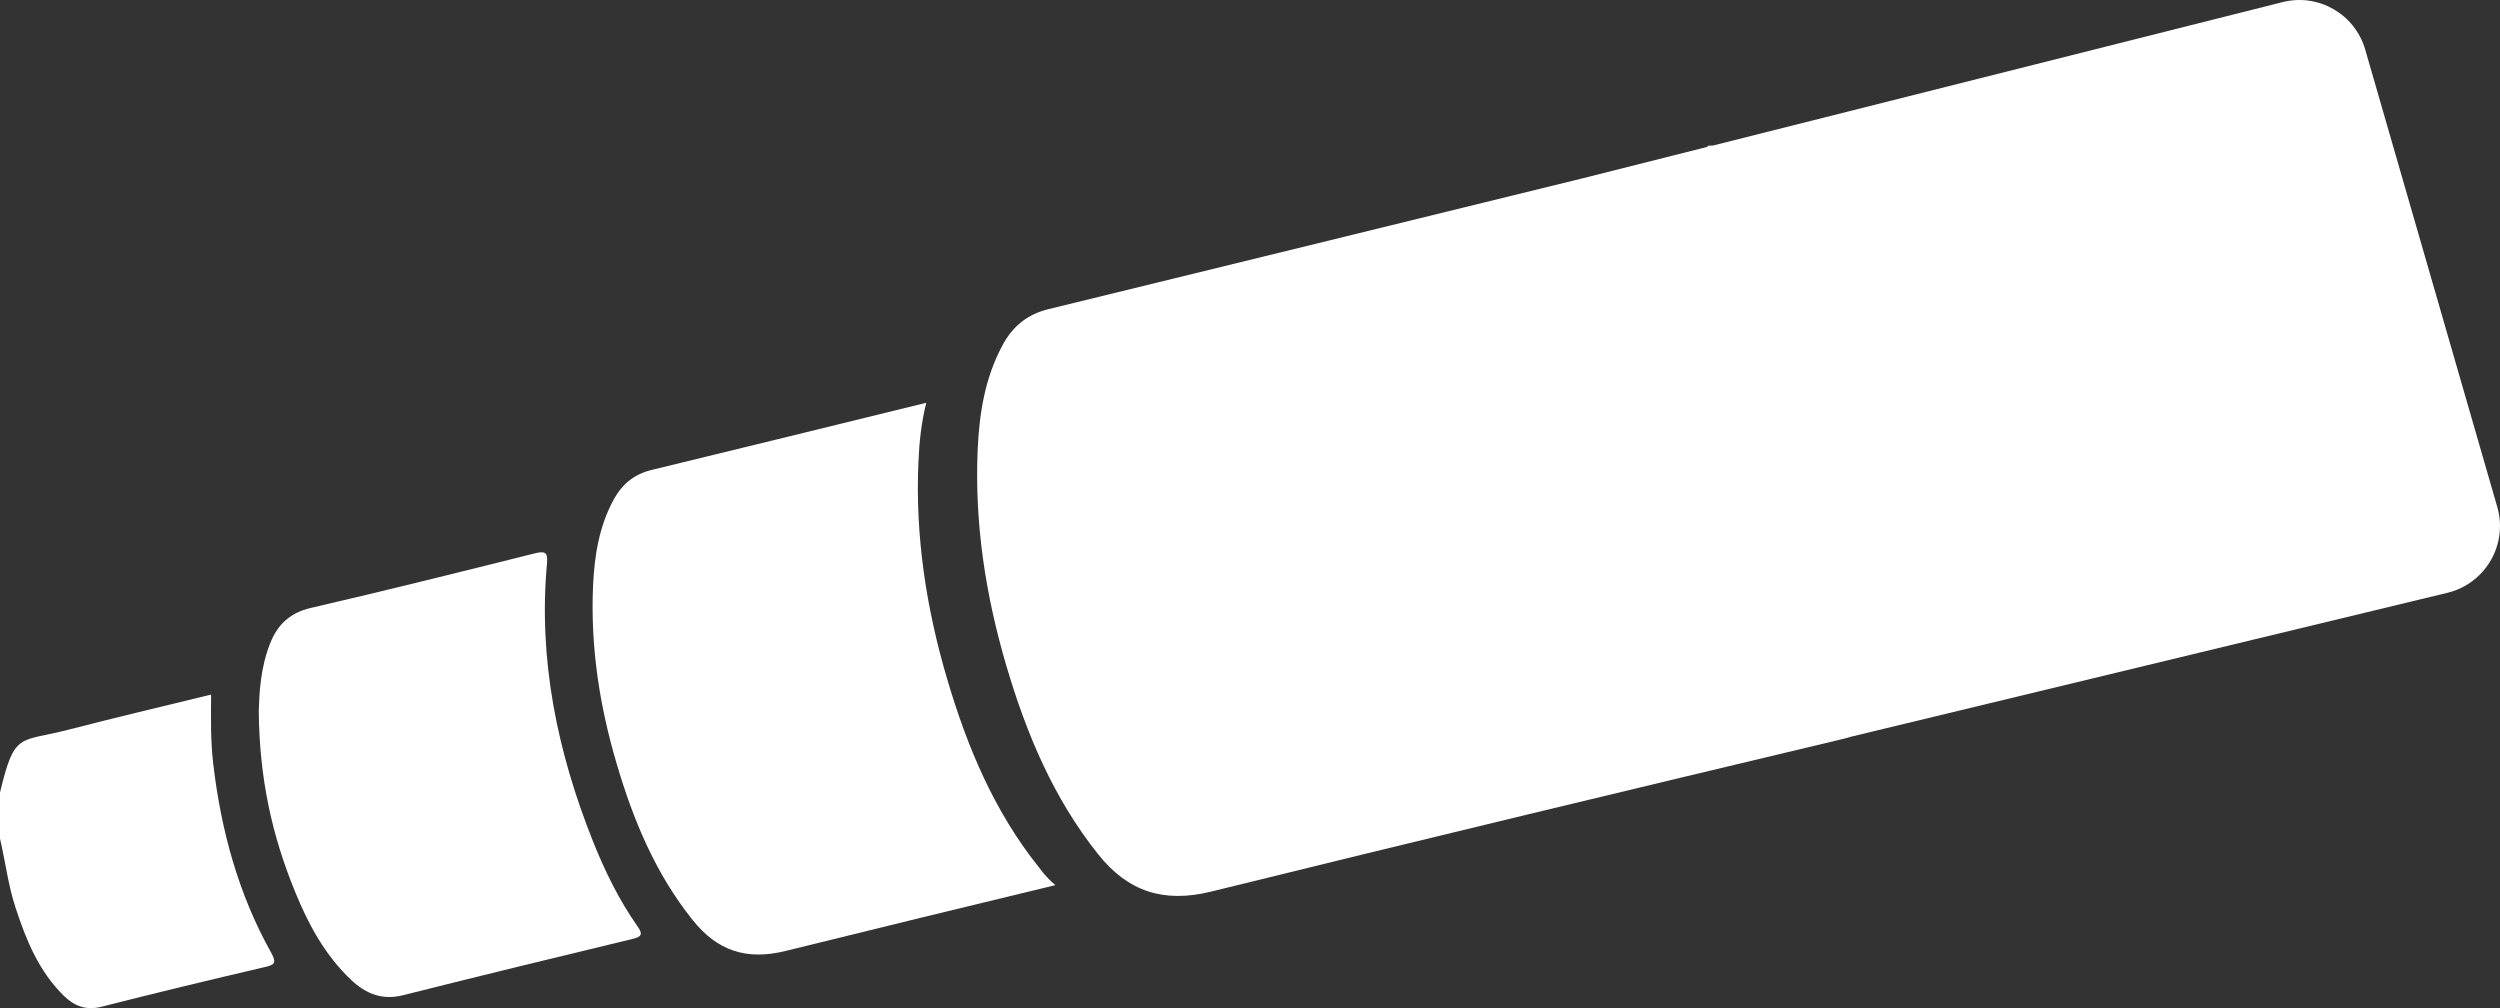
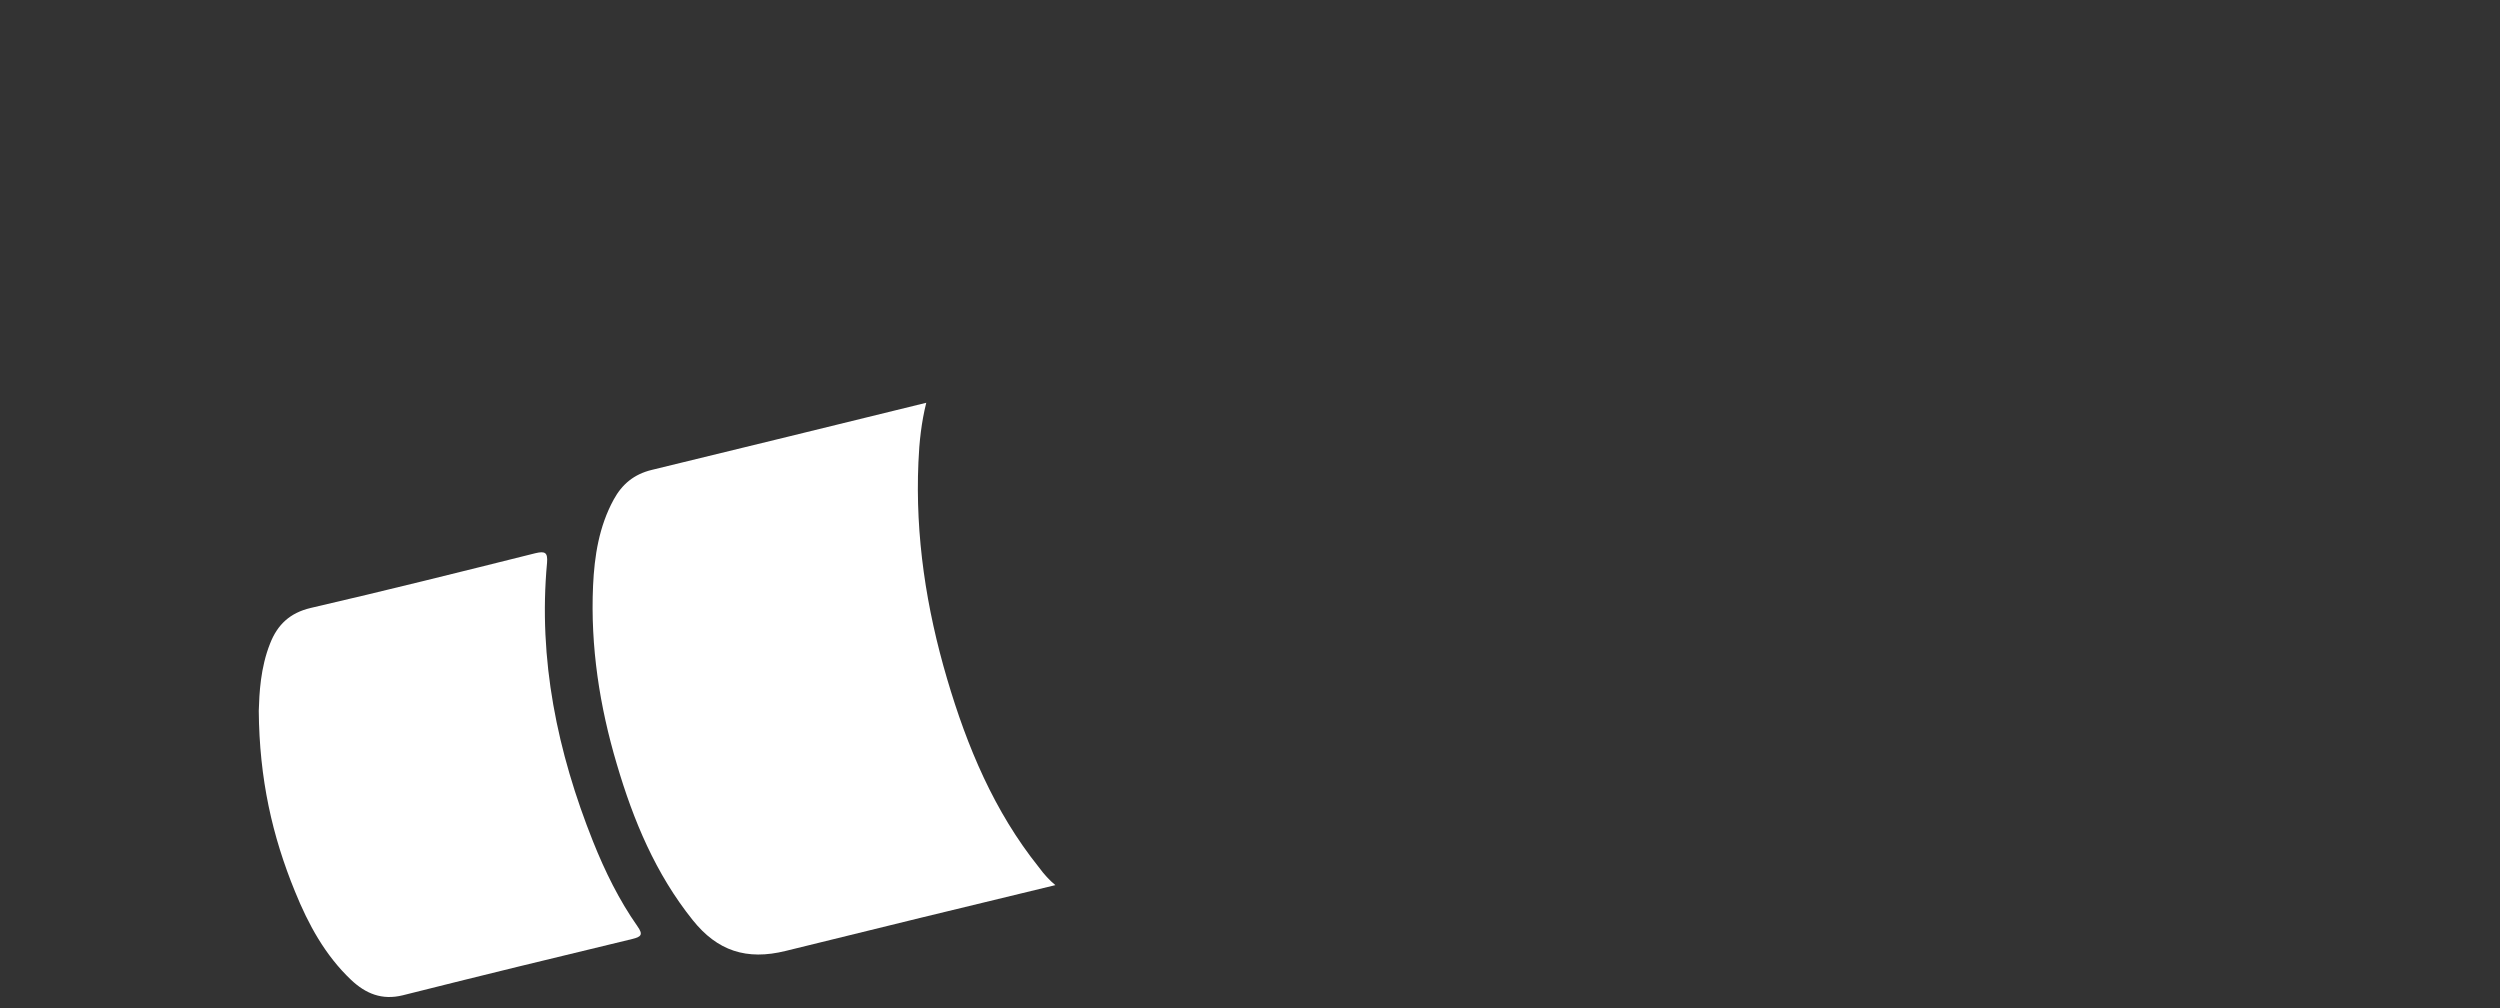
<svg xmlns="http://www.w3.org/2000/svg" version="1.1" x="0px" y="0px" viewBox="0 0 923.6 372.4" style="enable-background:new 0 0 923.6 372.4;" xml:space="preserve">
  <rect x="0" y="0" width="923.6" height="372.4" fill="#333333" stroke="none" />
  <style type="text/css">
	.st0{display:none;}
	.st1{fill:#FFFFFF;}
	.st2{stroke:#FFFFFF;stroke-miterlimit:10;}
	.st3{opacity:0.36;}
	.st4{fill:none;stroke:#000000;stroke-miterlimit:10;}
	.st5{fill:none;stroke:#000000;stroke-width:64;stroke-miterlimit:10;}
	.st6{fill:none;stroke:#000000;stroke-width:0.5;}
	.st7{opacity:0.2;}
	.st8{opacity:0.35;}
	.st9{fill:none;stroke:#FFFFFF;stroke-width:0.5;stroke-miterlimit:10;}
	.st10{fill:none;stroke:#FFFFFF;stroke-width:1.092;stroke-miterlimit:10;}
	.st11{opacity:0.15;}
	.st12{clip-path:url(#SVGID_00000137109216824311173950000007430442493315106216_);fill:#858384;}
	.st13{clip-path:url(#SVGID_00000137109216824311173950000007430442493315106216_);fill:#848283;}
	.st14{clip-path:url(#SVGID_00000137109216824311173950000007430442493315106216_);fill:#838182;}
	.st15{clip-path:url(#SVGID_00000137109216824311173950000007430442493315106216_);fill:#828081;}
	.st16{clip-path:url(#SVGID_00000137109216824311173950000007430442493315106216_);fill:#817F80;}
	.st17{clip-path:url(#SVGID_00000137109216824311173950000007430442493315106216_);fill:#807E7F;}
	.st18{clip-path:url(#SVGID_00000137109216824311173950000007430442493315106216_);fill:#7F7D7E;}
	.st19{clip-path:url(#SVGID_00000137109216824311173950000007430442493315106216_);fill:#7E7C7D;}
	.st20{clip-path:url(#SVGID_00000137109216824311173950000007430442493315106216_);fill:#7D7B7C;}
	.st21{clip-path:url(#SVGID_00000137109216824311173950000007430442493315106216_);fill:#7C7A7B;}
	.st22{clip-path:url(#SVGID_00000137109216824311173950000007430442493315106216_);fill:#7B797A;}
	.st23{clip-path:url(#SVGID_00000137109216824311173950000007430442493315106216_);fill:#7A7879;}
	.st24{clip-path:url(#SVGID_00000137109216824311173950000007430442493315106216_);fill:#797778;}
	.st25{clip-path:url(#SVGID_00000137109216824311173950000007430442493315106216_);fill:#787677;}
	.st26{clip-path:url(#SVGID_00000137109216824311173950000007430442493315106216_);fill:#777576;}
	.st27{clip-path:url(#SVGID_00000137109216824311173950000007430442493315106216_);fill:#767475;}
	.st28{clip-path:url(#SVGID_00000137109216824311173950000007430442493315106216_);fill:#757374;}
	.st29{clip-path:url(#SVGID_00000137109216824311173950000007430442493315106216_);fill:#747273;}
	.st30{clip-path:url(#SVGID_00000137109216824311173950000007430442493315106216_);fill:#737172;}
	.st31{clip-path:url(#SVGID_00000137109216824311173950000007430442493315106216_);fill:#727071;}
	.st32{clip-path:url(#SVGID_00000137109216824311173950000007430442493315106216_);fill:#716F70;}
	.st33{clip-path:url(#SVGID_00000137109216824311173950000007430442493315106216_);fill:#706E6F;}
	.st34{clip-path:url(#SVGID_00000137109216824311173950000007430442493315106216_);fill:#6F6D6E;}
	.st35{clip-path:url(#SVGID_00000137109216824311173950000007430442493315106216_);fill:#6E6C6D;}
	.st36{clip-path:url(#SVGID_00000137109216824311173950000007430442493315106216_);fill:#6D6B6C;}
	.st37{clip-path:url(#SVGID_00000137109216824311173950000007430442493315106216_);fill:#6C6A6B;}
	.st38{clip-path:url(#SVGID_00000137109216824311173950000007430442493315106216_);fill:#6B696A;}
	.st39{clip-path:url(#SVGID_00000137109216824311173950000007430442493315106216_);fill:#6A6869;}
	.st40{clip-path:url(#SVGID_00000137109216824311173950000007430442493315106216_);fill:#696768;}
	.st41{clip-path:url(#SVGID_00000137109216824311173950000007430442493315106216_);fill:#686667;}
	.st42{clip-path:url(#SVGID_00000137130122894064310750000008787310223532701584_);fill:#AAA9A9;}
	.st43{clip-path:url(#SVGID_00000137130122894064310750000008787310223532701584_);fill:#A9A8A8;}
	.st44{clip-path:url(#SVGID_00000137130122894064310750000008787310223532701584_);fill:#A8A7A7;}
	.st45{clip-path:url(#SVGID_00000137130122894064310750000008787310223532701584_);fill:#A7A6A6;}
	.st46{clip-path:url(#SVGID_00000137130122894064310750000008787310223532701584_);fill:#A6A5A5;}
	.st47{clip-path:url(#SVGID_00000137130122894064310750000008787310223532701584_);fill:#A5A4A4;}
	.st48{clip-path:url(#SVGID_00000137130122894064310750000008787310223532701584_);fill:#A4A3A3;}
	.st49{clip-path:url(#SVGID_00000137130122894064310750000008787310223532701584_);fill:#A3A2A2;}
	.st50{clip-path:url(#SVGID_00000137130122894064310750000008787310223532701584_);fill:#A2A1A1;}
	.st51{clip-path:url(#SVGID_00000137130122894064310750000008787310223532701584_);fill:#A1A0A0;}
	.st52{clip-path:url(#SVGID_00000137130122894064310750000008787310223532701584_);fill:#A09F9F;}
	.st53{clip-path:url(#SVGID_00000137130122894064310750000008787310223532701584_);fill:#9F9E9E;}
	.st54{clip-path:url(#SVGID_00000137130122894064310750000008787310223532701584_);fill:#9E9D9D;}
	.st55{clip-path:url(#SVGID_00000137130122894064310750000008787310223532701584_);fill:#9D9C9C;}
	.st56{clip-path:url(#SVGID_00000137130122894064310750000008787310223532701584_);fill:#9C9B9B;}
	.st57{clip-path:url(#SVGID_00000137130122894064310750000008787310223532701584_);fill:#9B9A9A;}
	.st58{clip-path:url(#SVGID_00000137130122894064310750000008787310223532701584_);fill:#9A9999;}
	.st59{clip-path:url(#SVGID_00000137130122894064310750000008787310223532701584_);fill:#999898;}
	.st60{clip-path:url(#SVGID_00000137130122894064310750000008787310223532701584_);fill:#989797;}
	.st61{clip-path:url(#SVGID_00000137130122894064310750000008787310223532701584_);fill:#979696;}
	.st62{clip-path:url(#SVGID_00000137130122894064310750000008787310223532701584_);fill:#969595;}
	.st63{clip-path:url(#SVGID_00000137130122894064310750000008787310223532701584_);fill:#959494;}
	.st64{clip-path:url(#SVGID_00000137130122894064310750000008787310223532701584_);fill:#949393;}
	.st65{clip-path:url(#SVGID_00000137130122894064310750000008787310223532701584_);fill:#939292;}
	.st66{clip-path:url(#SVGID_00000137130122894064310750000008787310223532701584_);fill:#929191;}
	.st67{clip-path:url(#SVGID_00000137130122894064310750000008787310223532701584_);fill:#919090;}
	.st68{clip-path:url(#SVGID_00000137130122894064310750000008787310223532701584_);fill:#908E8F;}
	.st69{clip-path:url(#SVGID_00000137130122894064310750000008787310223532701584_);fill:#8F8D8E;}
	.st70{clip-path:url(#SVGID_00000137130122894064310750000008787310223532701584_);fill:#8E8C8D;}
	.st71{clip-path:url(#SVGID_00000137130122894064310750000008787310223532701584_);fill:#8D8B8C;}
	.st72{clip-path:url(#SVGID_00000137130122894064310750000008787310223532701584_);fill:#8C8A8B;}
	.st73{clip-path:url(#SVGID_00000137130122894064310750000008787310223532701584_);fill:#8B898A;}
	.st74{clip-path:url(#SVGID_00000137130122894064310750000008787310223532701584_);fill:#8A8889;}
	.st75{clip-path:url(#SVGID_00000137130122894064310750000008787310223532701584_);fill:#898788;}
	.st76{clip-path:url(#SVGID_00000137130122894064310750000008787310223532701584_);fill:#888687;}
	.st77{clip-path:url(#SVGID_00000137130122894064310750000008787310223532701584_);fill:#878586;}
	.st78{clip-path:url(#SVGID_00000137130122894064310750000008787310223532701584_);fill:#868485;}
	.st79{clip-path:url(#SVGID_00000137130122894064310750000008787310223532701584_);fill:#858384;}
	.st80{clip-path:url(#SVGID_00000137130122894064310750000008787310223532701584_);fill:#848283;}
	.st81{clip-path:url(#SVGID_00000137130122894064310750000008787310223532701584_);fill:#838182;}
	.st82{clip-path:url(#SVGID_00000137130122894064310750000008787310223532701584_);fill:#828081;}
	.st83{clip-path:url(#SVGID_00000137130122894064310750000008787310223532701584_);fill:#817F80;}
	.st84{clip-path:url(#SVGID_00000137130122894064310750000008787310223532701584_);fill:#807E7F;}
	.st85{clip-path:url(#SVGID_00000137130122894064310750000008787310223532701584_);fill:#7F7D7E;}
	.st86{clip-path:url(#SVGID_00000137130122894064310750000008787310223532701584_);fill:#7E7C7D;}
	.st87{clip-path:url(#SVGID_00000137130122894064310750000008787310223532701584_);fill:#7D7B7C;}
	.st88{clip-path:url(#SVGID_00000137130122894064310750000008787310223532701584_);fill:#7C7A7B;}
	.st89{clip-path:url(#SVGID_00000137130122894064310750000008787310223532701584_);fill:#7B797A;}
	.st90{clip-path:url(#SVGID_00000137130122894064310750000008787310223532701584_);fill:#7A7879;}
	.st91{clip-path:url(#SVGID_00000137130122894064310750000008787310223532701584_);fill:#797778;}
	.st92{clip-path:url(#SVGID_00000137130122894064310750000008787310223532701584_);fill:#787677;}
	.st93{clip-path:url(#SVGID_00000137130122894064310750000008787310223532701584_);fill:#777576;}
	.st94{clip-path:url(#SVGID_00000137130122894064310750000008787310223532701584_);fill:#767475;}
	.st95{clip-path:url(#SVGID_00000137130122894064310750000008787310223532701584_);fill:#757374;}
	.st96{clip-path:url(#SVGID_00000137130122894064310750000008787310223532701584_);fill:#747273;}
	.st97{clip-path:url(#SVGID_00000137130122894064310750000008787310223532701584_);fill:#737172;}
	.st98{clip-path:url(#SVGID_00000137130122894064310750000008787310223532701584_);fill:#727071;}
	.st99{clip-path:url(#SVGID_00000137130122894064310750000008787310223532701584_);fill:#716F70;}
	.st100{clip-path:url(#SVGID_00000137130122894064310750000008787310223532701584_);fill:#706E6F;}
	.st101{clip-path:url(#SVGID_00000137130122894064310750000008787310223532701584_);fill:#6F6D6E;}
	.st102{clip-path:url(#SVGID_00000137130122894064310750000008787310223532701584_);fill:#6E6C6D;}
	.st103{clip-path:url(#SVGID_00000137130122894064310750000008787310223532701584_);fill:#6D6B6C;}
	.st104{clip-path:url(#SVGID_00000137130122894064310750000008787310223532701584_);fill:#6C6A6B;}
	.st105{clip-path:url(#SVGID_00000137130122894064310750000008787310223532701584_);fill:#6B696A;}
	.st106{clip-path:url(#SVGID_00000137130122894064310750000008787310223532701584_);fill:#6A6869;}
	.st107{clip-path:url(#SVGID_00000137130122894064310750000008787310223532701584_);fill:#696768;}
	.st108{clip-path:url(#SVGID_00000137130122894064310750000008787310223532701584_);fill:#686667;}
	.st109{clip-path:url(#SVGID_00000137130122894064310750000008787310223532701584_);fill:#676566;}
	.st110{clip-path:url(#SVGID_00000137130122894064310750000008787310223532701584_);fill:#666465;}
	.st111{clip-path:url(#SVGID_00000137130122894064310750000008787310223532701584_);fill:#656364;}
	.st112{clip-path:url(#SVGID_00000137130122894064310750000008787310223532701584_);fill:#646263;}
	.st113{clip-path:url(#SVGID_00000096739360104289335820000004399721459392274323_);fill:#FCFCFC;}
	.st114{clip-path:url(#SVGID_00000096739360104289335820000004399721459392274323_);fill:#FBFBFB;}
	.st115{clip-path:url(#SVGID_00000096739360104289335820000004399721459392274323_);fill:#FAFAFA;}
	.st116{clip-path:url(#SVGID_00000096739360104289335820000004399721459392274323_);fill:#F9F9F9;}
	.st117{clip-path:url(#SVGID_00000096739360104289335820000004399721459392274323_);fill:#F8F8F8;}
	.st118{clip-path:url(#SVGID_00000096739360104289335820000004399721459392274323_);fill:#F7F7F7;}
	.st119{clip-path:url(#SVGID_00000096739360104289335820000004399721459392274323_);fill:#F6F6F6;}
	.st120{clip-path:url(#SVGID_00000096739360104289335820000004399721459392274323_);fill:#F5F5F5;}
	.st121{clip-path:url(#SVGID_00000096739360104289335820000004399721459392274323_);fill:#F4F4F4;}
	.st122{clip-path:url(#SVGID_00000096739360104289335820000004399721459392274323_);fill:#F3F3F3;}
	.st123{clip-path:url(#SVGID_00000096739360104289335820000004399721459392274323_);fill:#F2F2F2;}
	.st124{clip-path:url(#SVGID_00000096739360104289335820000004399721459392274323_);fill:#F1F1F1;}
	.st125{clip-path:url(#SVGID_00000096739360104289335820000004399721459392274323_);fill:#F0F0F0;}
	.st126{clip-path:url(#SVGID_00000096739360104289335820000004399721459392274323_);fill:#EFEFEF;}
	.st127{clip-path:url(#SVGID_00000096739360104289335820000004399721459392274323_);fill:#EEEEEE;}
	.st128{clip-path:url(#SVGID_00000096739360104289335820000004399721459392274323_);fill:#EDEDED;}
	.st129{clip-path:url(#SVGID_00000096739360104289335820000004399721459392274323_);fill:#ECECEC;}
	.st130{clip-path:url(#SVGID_00000096739360104289335820000004399721459392274323_);fill:#EBEBEB;}
	.st131{clip-path:url(#SVGID_00000096739360104289335820000004399721459392274323_);fill:#EAEAEA;}
	.st132{clip-path:url(#SVGID_00000096739360104289335820000004399721459392274323_);fill:#E9E9E9;}
	.st133{clip-path:url(#SVGID_00000096739360104289335820000004399721459392274323_);fill:#E8E8E8;}
	.st134{clip-path:url(#SVGID_00000096739360104289335820000004399721459392274323_);fill:#E7E7E7;}
	.st135{clip-path:url(#SVGID_00000096739360104289335820000004399721459392274323_);fill:#E6E6E6;}
	.st136{clip-path:url(#SVGID_00000096739360104289335820000004399721459392274323_);fill:#E5E5E5;}
	.st137{clip-path:url(#SVGID_00000096739360104289335820000004399721459392274323_);fill:#E4E4E4;}
	.st138{clip-path:url(#SVGID_00000096739360104289335820000004399721459392274323_);fill:#E3E3E3;}
	.st139{clip-path:url(#SVGID_00000096739360104289335820000004399721459392274323_);fill:#E2E2E2;}
	.st140{clip-path:url(#SVGID_00000096739360104289335820000004399721459392274323_);fill:#E1E1E1;}
	.st141{clip-path:url(#SVGID_00000096739360104289335820000004399721459392274323_);fill:#E0E0E0;}
	.st142{clip-path:url(#SVGID_00000096739360104289335820000004399721459392274323_);fill:#DFDFDF;}
	.st143{clip-path:url(#SVGID_00000096739360104289335820000004399721459392274323_);fill:#DEDEDE;}
	.st144{clip-path:url(#SVGID_00000096739360104289335820000004399721459392274323_);fill:#DDDDDD;}
	.st145{clip-path:url(#SVGID_00000096739360104289335820000004399721459392274323_);fill:#DCDCDC;}
	.st146{clip-path:url(#SVGID_00000096739360104289335820000004399721459392274323_);fill:#DBDBDB;}
	.st147{clip-path:url(#SVGID_00000096739360104289335820000004399721459392274323_);fill:#DADADA;}
	.st148{clip-path:url(#SVGID_00000096739360104289335820000004399721459392274323_);fill:#D9D9D9;}
	.st149{clip-path:url(#SVGID_00000096739360104289335820000004399721459392274323_);fill:#D8D8D8;}
	.st150{clip-path:url(#SVGID_00000096739360104289335820000004399721459392274323_);fill:#D7D7D7;}
	.st151{clip-path:url(#SVGID_00000096739360104289335820000004399721459392274323_);fill:#D6D6D6;}
	.st152{clip-path:url(#SVGID_00000096739360104289335820000004399721459392274323_);fill:#D5D5D5;}
	.st153{clip-path:url(#SVGID_00000096739360104289335820000004399721459392274323_);fill:#D4D4D4;}
	.st154{clip-path:url(#SVGID_00000096739360104289335820000004399721459392274323_);fill:#D3D3D3;}
	.st155{clip-path:url(#SVGID_00000096739360104289335820000004399721459392274323_);fill:#D2D2D2;}
	.st156{clip-path:url(#SVGID_00000096739360104289335820000004399721459392274323_);fill:#D1D1D1;}
	.st157{clip-path:url(#SVGID_00000096739360104289335820000004399721459392274323_);fill:#D0D0D0;}
	.st158{clip-path:url(#SVGID_00000096739360104289335820000004399721459392274323_);fill:#CFCFCF;}
	.st159{clip-path:url(#SVGID_00000096739360104289335820000004399721459392274323_);fill:#CECECE;}
	.st160{clip-path:url(#SVGID_00000096739360104289335820000004399721459392274323_);fill:#CDCDCD;}
	.st161{clip-path:url(#SVGID_00000096739360104289335820000004399721459392274323_);fill:#CCCCCC;}
	.st162{clip-path:url(#SVGID_00000096739360104289335820000004399721459392274323_);fill:#CBCBCB;}
	.st163{clip-path:url(#SVGID_00000096739360104289335820000004399721459392274323_);fill:#CACACA;}
	.st164{clip-path:url(#SVGID_00000096739360104289335820000004399721459392274323_);fill:#C9C9C9;}
	.st165{clip-path:url(#SVGID_00000096739360104289335820000004399721459392274323_);fill:#C8C8C8;}
	.st166{clip-path:url(#SVGID_00000096739360104289335820000004399721459392274323_);fill:#C8C7C7;}
	.st167{clip-path:url(#SVGID_00000096739360104289335820000004399721459392274323_);fill:#C7C6C6;}
	.st168{clip-path:url(#SVGID_00000096739360104289335820000004399721459392274323_);fill:#C6C5C5;}
	.st169{clip-path:url(#SVGID_00000096739360104289335820000004399721459392274323_);fill:#C5C4C4;}
	.st170{clip-path:url(#SVGID_00000096739360104289335820000004399721459392274323_);fill:#C4C3C3;}
	.st171{clip-path:url(#SVGID_00000096739360104289335820000004399721459392274323_);fill:#C3C2C2;}
	.st172{clip-path:url(#SVGID_00000096739360104289335820000004399721459392274323_);fill:#C2C1C1;}
	.st173{clip-path:url(#SVGID_00000096739360104289335820000004399721459392274323_);fill:#C1C0C0;}
	.st174{clip-path:url(#SVGID_00000096739360104289335820000004399721459392274323_);fill:#C0BFBF;}
	.st175{clip-path:url(#SVGID_00000096739360104289335820000004399721459392274323_);fill:#BFBEBE;}
	.st176{clip-path:url(#SVGID_00000096739360104289335820000004399721459392274323_);fill:#BEBDBD;}
	.st177{clip-path:url(#SVGID_00000096739360104289335820000004399721459392274323_);fill:#BDBCBC;}
	.st178{clip-path:url(#SVGID_00000096739360104289335820000004399721459392274323_);fill:#BCBBBB;}
	.st179{clip-path:url(#SVGID_00000096739360104289335820000004399721459392274323_);fill:#BBBABA;}
	.st180{clip-path:url(#SVGID_00000096739360104289335820000004399721459392274323_);fill:#BAB9B9;}
	.st181{clip-path:url(#SVGID_00000096739360104289335820000004399721459392274323_);fill:#B9B8B8;}
	.st182{clip-path:url(#SVGID_00000096739360104289335820000004399721459392274323_);fill:#B8B7B7;}
	.st183{clip-path:url(#SVGID_00000096739360104289335820000004399721459392274323_);fill:#B7B6B6;}
	.st184{clip-path:url(#SVGID_00000096739360104289335820000004399721459392274323_);fill:#B6B5B5;}
	.st185{clip-path:url(#SVGID_00000096739360104289335820000004399721459392274323_);fill:#B5B4B4;}
	.st186{clip-path:url(#SVGID_00000096739360104289335820000004399721459392274323_);fill:#B4B3B3;}
	.st187{clip-path:url(#SVGID_00000096739360104289335820000004399721459392274323_);fill:#B3B2B2;}
	.st188{clip-path:url(#SVGID_00000096739360104289335820000004399721459392274323_);fill:#B2B1B1;}
	.st189{clip-path:url(#SVGID_00000096739360104289335820000004399721459392274323_);fill:#B1B0B0;}
	.st190{clip-path:url(#SVGID_00000096739360104289335820000004399721459392274323_);fill:#B0AFAF;}
	.st191{clip-path:url(#SVGID_00000096739360104289335820000004399721459392274323_);fill:#AFAEAE;}
	.st192{clip-path:url(#SVGID_00000096739360104289335820000004399721459392274323_);fill:#AEADAD;}
	.st193{clip-path:url(#SVGID_00000096739360104289335820000004399721459392274323_);fill:#ADACAC;}
	.st194{clip-path:url(#SVGID_00000096739360104289335820000004399721459392274323_);fill:#ACABAB;}
	.st195{clip-path:url(#SVGID_00000096739360104289335820000004399721459392274323_);fill:#ABAAAA;}
	.st196{clip-path:url(#SVGID_00000096739360104289335820000004399721459392274323_);fill:#AAA9A9;}
	.st197{clip-path:url(#SVGID_00000096739360104289335820000004399721459392274323_);fill:#A9A8A8;}
	.st198{clip-path:url(#SVGID_00000096739360104289335820000004399721459392274323_);fill:#A8A7A7;}
	.st199{clip-path:url(#SVGID_00000096739360104289335820000004399721459392274323_);fill:#A7A6A6;}
	.st200{clip-path:url(#SVGID_00000096739360104289335820000004399721459392274323_);fill:#A6A5A5;}
	.st201{clip-path:url(#SVGID_00000096739360104289335820000004399721459392274323_);fill:#A5A4A4;}
	.st202{clip-path:url(#SVGID_00000096739360104289335820000004399721459392274323_);fill:#A4A3A3;}
	.st203{clip-path:url(#SVGID_00000096739360104289335820000004399721459392274323_);fill:#A3A2A2;}
	.st204{clip-path:url(#SVGID_00000096739360104289335820000004399721459392274323_);fill:#A2A1A1;}
	.st205{clip-path:url(#SVGID_00000096739360104289335820000004399721459392274323_);fill:#A1A0A0;}
	.st206{clip-path:url(#SVGID_00000096739360104289335820000004399721459392274323_);fill:#A09F9F;}
	.st207{clip-path:url(#SVGID_00000096739360104289335820000004399721459392274323_);fill:#9F9E9E;}
	.st208{clip-path:url(#SVGID_00000096739360104289335820000004399721459392274323_);fill:#9E9D9D;}
	.st209{clip-path:url(#SVGID_00000096739360104289335820000004399721459392274323_);fill:#9D9C9C;}
	.st210{clip-path:url(#SVGID_00000096739360104289335820000004399721459392274323_);fill:#9C9B9B;}
	.st211{clip-path:url(#SVGID_00000096739360104289335820000004399721459392274323_);fill:#9B9A9A;}
	.st212{clip-path:url(#SVGID_00000096739360104289335820000004399721459392274323_);fill:#9A9999;}
	.st213{clip-path:url(#SVGID_00000096739360104289335820000004399721459392274323_);fill:#999898;}
	.st214{clip-path:url(#SVGID_00000096739360104289335820000004399721459392274323_);fill:#989797;}
	.st215{clip-path:url(#SVGID_00000140009021639623002350000017576713527786606261_);fill:#FCFCFC;}
	.st216{clip-path:url(#SVGID_00000140009021639623002350000017576713527786606261_);fill:#FBFBFB;}
	.st217{clip-path:url(#SVGID_00000140009021639623002350000017576713527786606261_);fill:#FAFAFA;}
	.st218{clip-path:url(#SVGID_00000140009021639623002350000017576713527786606261_);fill:#F9F9F9;}
	.st219{clip-path:url(#SVGID_00000140009021639623002350000017576713527786606261_);fill:#F8F8F8;}
	.st220{clip-path:url(#SVGID_00000140009021639623002350000017576713527786606261_);fill:#F7F7F7;}
	.st221{clip-path:url(#SVGID_00000140009021639623002350000017576713527786606261_);fill:#F6F6F6;}
	.st222{clip-path:url(#SVGID_00000140009021639623002350000017576713527786606261_);fill:#F5F5F5;}
	.st223{clip-path:url(#SVGID_00000140009021639623002350000017576713527786606261_);fill:#F4F4F4;}
	.st224{clip-path:url(#SVGID_00000140009021639623002350000017576713527786606261_);fill:#F3F3F3;}
	.st225{clip-path:url(#SVGID_00000140009021639623002350000017576713527786606261_);fill:#F2F2F2;}
	.st226{clip-path:url(#SVGID_00000140009021639623002350000017576713527786606261_);fill:#F1F1F1;}
	.st227{clip-path:url(#SVGID_00000140009021639623002350000017576713527786606261_);fill:#F0F0F0;}
	.st228{clip-path:url(#SVGID_00000140009021639623002350000017576713527786606261_);fill:#EFEFEF;}
	.st229{clip-path:url(#SVGID_00000140009021639623002350000017576713527786606261_);fill:#EEEEEE;}
	.st230{clip-path:url(#SVGID_00000140009021639623002350000017576713527786606261_);fill:#EDEDED;}
	.st231{clip-path:url(#SVGID_00000140009021639623002350000017576713527786606261_);fill:#ECECEC;}
	.st232{clip-path:url(#SVGID_00000140009021639623002350000017576713527786606261_);fill:#EBEBEB;}
	.st233{clip-path:url(#SVGID_00000140009021639623002350000017576713527786606261_);fill:#EAEAEA;}
	.st234{clip-path:url(#SVGID_00000140009021639623002350000017576713527786606261_);fill:#E9E9E9;}
	.st235{clip-path:url(#SVGID_00000140009021639623002350000017576713527786606261_);fill:#E8E8E8;}
	.st236{clip-path:url(#SVGID_00000140009021639623002350000017576713527786606261_);fill:#E7E7E7;}
	.st237{clip-path:url(#SVGID_00000140009021639623002350000017576713527786606261_);fill:#E6E6E6;}
	.st238{clip-path:url(#SVGID_00000140009021639623002350000017576713527786606261_);fill:#E5E5E5;}
	.st239{clip-path:url(#SVGID_00000140009021639623002350000017576713527786606261_);fill:#E4E4E4;}
	.st240{clip-path:url(#SVGID_00000140009021639623002350000017576713527786606261_);fill:#E3E3E3;}
	.st241{clip-path:url(#SVGID_00000140009021639623002350000017576713527786606261_);fill:#E2E2E2;}
	.st242{clip-path:url(#SVGID_00000140009021639623002350000017576713527786606261_);fill:#E1E1E1;}
	.st243{clip-path:url(#SVGID_00000140009021639623002350000017576713527786606261_);fill:#E0E0E0;}
	.st244{clip-path:url(#SVGID_00000140009021639623002350000017576713527786606261_);fill:#DFDFDF;}
	.st245{clip-path:url(#SVGID_00000140009021639623002350000017576713527786606261_);fill:#DEDEDE;}
	.st246{clip-path:url(#SVGID_00000140009021639623002350000017576713527786606261_);fill:#DDDDDD;}
	.st247{clip-path:url(#SVGID_00000140009021639623002350000017576713527786606261_);fill:#DCDCDC;}
	.st248{clip-path:url(#SVGID_00000140009021639623002350000017576713527786606261_);fill:#DBDBDB;}
	.st249{clip-path:url(#SVGID_00000140009021639623002350000017576713527786606261_);fill:#DADADA;}
	.st250{clip-path:url(#SVGID_00000140009021639623002350000017576713527786606261_);fill:#D9D9D9;}
	.st251{clip-path:url(#SVGID_00000140009021639623002350000017576713527786606261_);fill:#D8D8D8;}
	.st252{clip-path:url(#SVGID_00000140009021639623002350000017576713527786606261_);fill:#D7D7D7;}
	.st253{clip-path:url(#SVGID_00000140009021639623002350000017576713527786606261_);fill:#D6D6D6;}
	.st254{clip-path:url(#SVGID_00000140009021639623002350000017576713527786606261_);fill:#D5D5D5;}
	.st255{clip-path:url(#SVGID_00000140009021639623002350000017576713527786606261_);fill:#D4D4D4;}
	.st256{clip-path:url(#SVGID_00000140009021639623002350000017576713527786606261_);fill:#D3D3D3;}
	.st257{clip-path:url(#SVGID_00000140009021639623002350000017576713527786606261_);fill:#D2D2D2;}
	.st258{clip-path:url(#SVGID_00000140009021639623002350000017576713527786606261_);fill:#D1D1D1;}
	.st259{clip-path:url(#SVGID_00000140009021639623002350000017576713527786606261_);fill:#D0D0D0;}
	.st260{clip-path:url(#SVGID_00000140009021639623002350000017576713527786606261_);fill:#CFCFCF;}
	.st261{clip-path:url(#SVGID_00000140009021639623002350000017576713527786606261_);fill:#CECECE;}
	.st262{clip-path:url(#SVGID_00000140009021639623002350000017576713527786606261_);fill:#CDCDCD;}
	.st263{clip-path:url(#SVGID_00000140009021639623002350000017576713527786606261_);fill:#CCCCCC;}
	.st264{clip-path:url(#SVGID_00000140009021639623002350000017576713527786606261_);fill:#CBCBCB;}
	.st265{clip-path:url(#SVGID_00000140009021639623002350000017576713527786606261_);fill:#CACACA;}
	.st266{clip-path:url(#SVGID_00000140009021639623002350000017576713527786606261_);fill:#C9C9C9;}
	.st267{clip-path:url(#SVGID_00000140009021639623002350000017576713527786606261_);fill:#C8C8C8;}
	.st268{clip-path:url(#SVGID_00000140009021639623002350000017576713527786606261_);fill:#C8C7C7;}
	.st269{clip-path:url(#SVGID_00000140009021639623002350000017576713527786606261_);fill:#C7C6C6;}
	.st270{clip-path:url(#SVGID_00000140009021639623002350000017576713527786606261_);fill:#C6C5C5;}
	.st271{clip-path:url(#SVGID_00000140009021639623002350000017576713527786606261_);fill:#C5C4C4;}
	.st272{clip-path:url(#SVGID_00000140009021639623002350000017576713527786606261_);fill:#C4C3C3;}
	.st273{clip-path:url(#SVGID_00000140009021639623002350000017576713527786606261_);fill:#C3C2C2;}
	.st274{clip-path:url(#SVGID_00000140009021639623002350000017576713527786606261_);fill:#C2C1C1;}
	.st275{clip-path:url(#SVGID_00000140009021639623002350000017576713527786606261_);fill:#C1C0C0;}
	.st276{clip-path:url(#SVGID_00000140009021639623002350000017576713527786606261_);fill:#C0BFBF;}
	.st277{clip-path:url(#SVGID_00000140009021639623002350000017576713527786606261_);fill:#BFBEBE;}
	.st278{clip-path:url(#SVGID_00000140009021639623002350000017576713527786606261_);fill:#BEBDBD;}
	.st279{clip-path:url(#SVGID_00000140009021639623002350000017576713527786606261_);fill:#BDBCBC;}
	.st280{clip-path:url(#SVGID_00000140009021639623002350000017576713527786606261_);fill:#BCBBBB;}
	.st281{clip-path:url(#SVGID_00000140009021639623002350000017576713527786606261_);fill:#BBBABA;}
	.st282{clip-path:url(#SVGID_00000140009021639623002350000017576713527786606261_);fill:#BAB9B9;}
	.st283{clip-path:url(#SVGID_00000140009021639623002350000017576713527786606261_);fill:#B9B8B8;}
	.st284{clip-path:url(#SVGID_00000140009021639623002350000017576713527786606261_);fill:#B8B7B7;}
	.st285{clip-path:url(#SVGID_00000140009021639623002350000017576713527786606261_);fill:#B7B6B6;}
	.st286{clip-path:url(#SVGID_00000140009021639623002350000017576713527786606261_);fill:#B6B5B5;}
	.st287{clip-path:url(#SVGID_00000140009021639623002350000017576713527786606261_);fill:#B5B4B4;}
	.st288{clip-path:url(#SVGID_00000140009021639623002350000017576713527786606261_);fill:#B4B3B3;}
	.st289{clip-path:url(#SVGID_00000140009021639623002350000017576713527786606261_);fill:#B3B2B2;}
	.st290{clip-path:url(#SVGID_00000140009021639623002350000017576713527786606261_);fill:#B2B1B1;}
	.st291{clip-path:url(#SVGID_00000140009021639623002350000017576713527786606261_);fill:#B1B0B0;}
	.st292{clip-path:url(#SVGID_00000140009021639623002350000017576713527786606261_);fill:#B0AFAF;}
	.st293{clip-path:url(#SVGID_00000140009021639623002350000017576713527786606261_);fill:#AFAEAE;}
	.st294{clip-path:url(#SVGID_00000140009021639623002350000017576713527786606261_);fill:#AEADAD;}
	.st295{clip-path:url(#SVGID_00000140009021639623002350000017576713527786606261_);fill:#ADACAC;}
	.st296{clip-path:url(#SVGID_00000140009021639623002350000017576713527786606261_);fill:#ACABAB;}
	.st297{clip-path:url(#SVGID_00000140009021639623002350000017576713527786606261_);fill:#ABAAAA;}
	.st298{clip-path:url(#SVGID_00000140009021639623002350000017576713527786606261_);fill:#AAA9A9;}
	.st299{clip-path:url(#SVGID_00000140009021639623002350000017576713527786606261_);fill:#A9A8A8;}
	.st300{clip-path:url(#SVGID_00000140009021639623002350000017576713527786606261_);fill:#A8A7A7;}
	.st301{clip-path:url(#SVGID_00000140009021639623002350000017576713527786606261_);fill:#A7A6A6;}
	.st302{clip-path:url(#SVGID_00000140009021639623002350000017576713527786606261_);fill:#A6A5A5;}
	.st303{clip-path:url(#SVGID_00000140009021639623002350000017576713527786606261_);fill:#A5A4A4;}
	.st304{clip-path:url(#SVGID_00000140009021639623002350000017576713527786606261_);fill:#A4A3A3;}
	.st305{clip-path:url(#SVGID_00000140009021639623002350000017576713527786606261_);fill:#A3A2A2;}
	.st306{clip-path:url(#SVGID_00000140009021639623002350000017576713527786606261_);fill:#A2A1A1;}
	.st307{clip-path:url(#SVGID_00000140009021639623002350000017576713527786606261_);fill:#A1A0A0;}
	.st308{clip-path:url(#SVGID_00000140009021639623002350000017576713527786606261_);fill:#A09F9F;}
	.st309{clip-path:url(#SVGID_00000140009021639623002350000017576713527786606261_);fill:#9F9E9E;}
	.st310{clip-path:url(#SVGID_00000140009021639623002350000017576713527786606261_);fill:#9E9D9D;}
	.st311{clip-path:url(#SVGID_00000140009021639623002350000017576713527786606261_);fill:#9D9C9C;}
	.st312{clip-path:url(#SVGID_00000140009021639623002350000017576713527786606261_);fill:#9C9B9B;}
	.st313{clip-path:url(#SVGID_00000140009021639623002350000017576713527786606261_);fill:#9B9A9A;}
	.st314{clip-path:url(#SVGID_00000140009021639623002350000017576713527786606261_);fill:#9A9999;}
	.st315{clip-path:url(#SVGID_00000140009021639623002350000017576713527786606261_);fill:#999898;}
	.st316{clip-path:url(#SVGID_00000140009021639623002350000017576713527786606261_);fill:#989797;}
	.st317{clip-path:url(#SVGID_00000140009021639623002350000017576713527786606261_);fill:#979696;}
	.st318{clip-path:url(#SVGID_00000140009021639623002350000017576713527786606261_);fill:#969595;}
	.st319{clip-path:url(#SVGID_00000140009021639623002350000017576713527786606261_);fill:#959494;}
	.st320{clip-path:url(#SVGID_00000140009021639623002350000017576713527786606261_);fill:#949393;}
	.st321{clip-path:url(#SVGID_00000140009021639623002350000017576713527786606261_);fill:#939292;}
	.st322{clip-path:url(#SVGID_00000140009021639623002350000017576713527786606261_);fill:#929191;}
	.st323{clip-path:url(#SVGID_00000140009021639623002350000017576713527786606261_);fill:#919090;}
	.st324{clip-path:url(#SVGID_00000140009021639623002350000017576713527786606261_);fill:#908E8F;}
	.st325{clip-path:url(#SVGID_00000140009021639623002350000017576713527786606261_);fill:#8F8D8E;}
	.st326{clip-path:url(#SVGID_00000140009021639623002350000017576713527786606261_);fill:#8E8C8D;}
	.st327{clip-path:url(#SVGID_00000140009021639623002350000017576713527786606261_);fill:#8D8B8C;}
	.st328{clip-path:url(#SVGID_00000140009021639623002350000017576713527786606261_);fill:#8C8A8B;}
	.st329{clip-path:url(#SVGID_00000140009021639623002350000017576713527786606261_);fill:#8B898A;}
	.st330{clip-path:url(#SVGID_00000075162278038402178850000000109764769978282123_);fill:#FCFCFC;}
	.st331{clip-path:url(#SVGID_00000075162278038402178850000000109764769978282123_);fill:#FBFBFB;}
	.st332{clip-path:url(#SVGID_00000075162278038402178850000000109764769978282123_);fill:#FAFAFA;}
	.st333{clip-path:url(#SVGID_00000075162278038402178850000000109764769978282123_);fill:#F9F9F9;}
	.st334{clip-path:url(#SVGID_00000075162278038402178850000000109764769978282123_);fill:#F8F8F8;}
	.st335{clip-path:url(#SVGID_00000075162278038402178850000000109764769978282123_);fill:#F7F7F7;}
	.st336{clip-path:url(#SVGID_00000075162278038402178850000000109764769978282123_);fill:#F6F6F6;}
	.st337{clip-path:url(#SVGID_00000075162278038402178850000000109764769978282123_);fill:#F5F5F5;}
	.st338{clip-path:url(#SVGID_00000075162278038402178850000000109764769978282123_);fill:#F4F4F4;}
	.st339{clip-path:url(#SVGID_00000075162278038402178850000000109764769978282123_);fill:#F3F3F3;}
	.st340{clip-path:url(#SVGID_00000075162278038402178850000000109764769978282123_);fill:#F2F2F2;}
	.st341{clip-path:url(#SVGID_00000075162278038402178850000000109764769978282123_);fill:#F1F1F1;}
	.st342{clip-path:url(#SVGID_00000075162278038402178850000000109764769978282123_);fill:#F0F0F0;}
	.st343{clip-path:url(#SVGID_00000075162278038402178850000000109764769978282123_);fill:#EFEFEF;}
	.st344{clip-path:url(#SVGID_00000075162278038402178850000000109764769978282123_);fill:#EEEEEE;}
	.st345{clip-path:url(#SVGID_00000075162278038402178850000000109764769978282123_);fill:#EDEDED;}
	.st346{clip-path:url(#SVGID_00000075162278038402178850000000109764769978282123_);fill:#ECECEC;}
	.st347{clip-path:url(#SVGID_00000075162278038402178850000000109764769978282123_);fill:#EBEBEB;}
	.st348{clip-path:url(#SVGID_00000075162278038402178850000000109764769978282123_);fill:#EAEAEA;}
	.st349{clip-path:url(#SVGID_00000075162278038402178850000000109764769978282123_);fill:#E9E9E9;}
	.st350{clip-path:url(#SVGID_00000075162278038402178850000000109764769978282123_);fill:#E8E8E8;}
	.st351{clip-path:url(#SVGID_00000075162278038402178850000000109764769978282123_);fill:#E7E7E7;}
	.st352{clip-path:url(#SVGID_00000075162278038402178850000000109764769978282123_);fill:#E6E6E6;}
	.st353{clip-path:url(#SVGID_00000075162278038402178850000000109764769978282123_);fill:#E5E5E5;}
	.st354{clip-path:url(#SVGID_00000075162278038402178850000000109764769978282123_);fill:#E4E4E4;}
	.st355{clip-path:url(#SVGID_00000075162278038402178850000000109764769978282123_);fill:#E3E3E3;}
	.st356{clip-path:url(#SVGID_00000075162278038402178850000000109764769978282123_);fill:#E2E2E2;}
	.st357{clip-path:url(#SVGID_00000075162278038402178850000000109764769978282123_);fill:#E1E1E1;}
	.st358{clip-path:url(#SVGID_00000075162278038402178850000000109764769978282123_);fill:#E0E0E0;}
	.st359{clip-path:url(#SVGID_00000075162278038402178850000000109764769978282123_);fill:#DFDFDF;}
	.st360{clip-path:url(#SVGID_00000075162278038402178850000000109764769978282123_);fill:#DEDEDE;}
	.st361{clip-path:url(#SVGID_00000075162278038402178850000000109764769978282123_);fill:#DDDDDD;}
	.st362{clip-path:url(#SVGID_00000075162278038402178850000000109764769978282123_);fill:#DCDCDC;}
	.st363{clip-path:url(#SVGID_00000075162278038402178850000000109764769978282123_);fill:#DBDBDB;}
	.st364{clip-path:url(#SVGID_00000075162278038402178850000000109764769978282123_);fill:#DADADA;}
	.st365{clip-path:url(#SVGID_00000075162278038402178850000000109764769978282123_);fill:#D9D9D9;}
	.st366{clip-path:url(#SVGID_00000075162278038402178850000000109764769978282123_);fill:#D8D8D8;}
	.st367{clip-path:url(#SVGID_00000075162278038402178850000000109764769978282123_);fill:#D7D7D7;}
	.st368{clip-path:url(#SVGID_00000075162278038402178850000000109764769978282123_);fill:#D6D6D6;}
	.st369{clip-path:url(#SVGID_00000075162278038402178850000000109764769978282123_);fill:#D5D5D5;}
	.st370{clip-path:url(#SVGID_00000075162278038402178850000000109764769978282123_);fill:#D4D4D4;}
	.st371{clip-path:url(#SVGID_00000075162278038402178850000000109764769978282123_);fill:#D3D3D3;}
	.st372{clip-path:url(#SVGID_00000075162278038402178850000000109764769978282123_);fill:#D2D2D2;}
	.st373{clip-path:url(#SVGID_00000075162278038402178850000000109764769978282123_);fill:#D1D1D1;}
	.st374{clip-path:url(#SVGID_00000075162278038402178850000000109764769978282123_);fill:#D0D0D0;}
	.st375{clip-path:url(#SVGID_00000075162278038402178850000000109764769978282123_);fill:#CFCFCF;}
	.st376{clip-path:url(#SVGID_00000075162278038402178850000000109764769978282123_);fill:#CECECE;}
	.st377{clip-path:url(#SVGID_00000075162278038402178850000000109764769978282123_);fill:#CDCDCD;}
	.st378{clip-path:url(#SVGID_00000075162278038402178850000000109764769978282123_);fill:#CCCCCC;}
	.st379{clip-path:url(#SVGID_00000075162278038402178850000000109764769978282123_);fill:#CBCBCB;}
	.st380{clip-path:url(#SVGID_00000075162278038402178850000000109764769978282123_);fill:#CACACA;}
	.st381{clip-path:url(#SVGID_00000075162278038402178850000000109764769978282123_);fill:#C9C9C9;}
	.st382{clip-path:url(#SVGID_00000075162278038402178850000000109764769978282123_);fill:#C8C8C8;}
	.st383{clip-path:url(#SVGID_00000075162278038402178850000000109764769978282123_);fill:#C8C7C7;}
	.st384{clip-path:url(#SVGID_00000075162278038402178850000000109764769978282123_);fill:#C7C6C6;}
	.st385{clip-path:url(#SVGID_00000075162278038402178850000000109764769978282123_);fill:#C6C5C5;}
	.st386{clip-path:url(#SVGID_00000075162278038402178850000000109764769978282123_);fill:#C5C4C4;}
	.st387{clip-path:url(#SVGID_00000075162278038402178850000000109764769978282123_);fill:#C4C3C3;}
	.st388{clip-path:url(#SVGID_00000075162278038402178850000000109764769978282123_);fill:#C3C2C2;}
	.st389{clip-path:url(#SVGID_00000075162278038402178850000000109764769978282123_);fill:#C2C1C1;}
	.st390{clip-path:url(#SVGID_00000075162278038402178850000000109764769978282123_);fill:#C1C0C0;}
	.st391{clip-path:url(#SVGID_00000075162278038402178850000000109764769978282123_);fill:#C0BFBF;}
	.st392{clip-path:url(#SVGID_00000075162278038402178850000000109764769978282123_);fill:#BFBEBE;}
	.st393{clip-path:url(#SVGID_00000075162278038402178850000000109764769978282123_);fill:#BEBDBD;}
	.st394{clip-path:url(#SVGID_00000075162278038402178850000000109764769978282123_);fill:#BDBCBC;}
	.st395{clip-path:url(#SVGID_00000075162278038402178850000000109764769978282123_);fill:#BCBBBB;}
	.st396{clip-path:url(#SVGID_00000075162278038402178850000000109764769978282123_);fill:#BBBABA;}
	.st397{clip-path:url(#SVGID_00000075162278038402178850000000109764769978282123_);fill:#BAB9B9;}
	.st398{clip-path:url(#SVGID_00000075162278038402178850000000109764769978282123_);fill:#B9B8B8;}
	.st399{clip-path:url(#SVGID_00000075162278038402178850000000109764769978282123_);fill:#B8B7B7;}
	.st400{clip-path:url(#SVGID_00000075162278038402178850000000109764769978282123_);fill:#B7B6B6;}
	.st401{clip-path:url(#SVGID_00000075162278038402178850000000109764769978282123_);fill:#B6B5B5;}
	.st402{clip-path:url(#SVGID_00000075162278038402178850000000109764769978282123_);fill:#B5B4B4;}
	.st403{clip-path:url(#SVGID_00000075162278038402178850000000109764769978282123_);fill:#B4B3B3;}
	.st404{clip-path:url(#SVGID_00000075162278038402178850000000109764769978282123_);fill:#B3B2B2;}
	.st405{clip-path:url(#SVGID_00000075162278038402178850000000109764769978282123_);fill:#B2B1B1;}
	.st406{clip-path:url(#SVGID_00000075162278038402178850000000109764769978282123_);fill:#B1B0B0;}
	.st407{clip-path:url(#SVGID_00000075162278038402178850000000109764769978282123_);fill:#B0AFAF;}
	.st408{clip-path:url(#SVGID_00000075162278038402178850000000109764769978282123_);fill:#AFAEAE;}
	.st409{clip-path:url(#SVGID_00000075162278038402178850000000109764769978282123_);fill:#AEADAD;}
	.st410{clip-path:url(#SVGID_00000075162278038402178850000000109764769978282123_);fill:#ADACAC;}
	.st411{clip-path:url(#SVGID_00000075162278038402178850000000109764769978282123_);fill:#ACABAB;}
	.st412{clip-path:url(#SVGID_00000075162278038402178850000000109764769978282123_);fill:#ABAAAA;}
	.st413{clip-path:url(#SVGID_00000075162278038402178850000000109764769978282123_);fill:#AAA9A9;}
	.st414{clip-path:url(#SVGID_00000075162278038402178850000000109764769978282123_);fill:#A9A8A8;}
	.st415{clip-path:url(#SVGID_00000075162278038402178850000000109764769978282123_);fill:#A8A7A7;}
	.st416{clip-path:url(#SVGID_00000075162278038402178850000000109764769978282123_);fill:#A7A6A6;}
	.st417{clip-path:url(#SVGID_00000075162278038402178850000000109764769978282123_);fill:#A6A5A5;}
	.st418{clip-path:url(#SVGID_00000075162278038402178850000000109764769978282123_);fill:#A5A4A4;}
	.st419{clip-path:url(#SVGID_00000075162278038402178850000000109764769978282123_);fill:#A4A3A3;}
	.st420{clip-path:url(#SVGID_00000075162278038402178850000000109764769978282123_);fill:#A3A2A2;}
	.st421{clip-path:url(#SVGID_00000075162278038402178850000000109764769978282123_);fill:#A2A1A1;}
	.st422{clip-path:url(#SVGID_00000075162278038402178850000000109764769978282123_);fill:#A1A0A0;}
	.st423{clip-path:url(#SVGID_00000075162278038402178850000000109764769978282123_);fill:#A09F9F;}
	.st424{clip-path:url(#SVGID_00000075162278038402178850000000109764769978282123_);fill:#9F9E9E;}
	.st425{clip-path:url(#SVGID_00000075162278038402178850000000109764769978282123_);fill:#9E9D9D;}
	.st426{clip-path:url(#SVGID_00000075162278038402178850000000109764769978282123_);fill:#9D9C9C;}
	.st427{clip-path:url(#SVGID_00000075162278038402178850000000109764769978282123_);fill:#9C9B9B;}
	.st428{clip-path:url(#SVGID_00000075162278038402178850000000109764769978282123_);fill:#9B9A9A;}
	.st429{clip-path:url(#SVGID_00000075162278038402178850000000109764769978282123_);fill:#9A9999;}
	.st430{clip-path:url(#SVGID_00000075162278038402178850000000109764769978282123_);fill:#999898;}
	.st431{clip-path:url(#SVGID_00000075162278038402178850000000109764769978282123_);fill:#989797;}
	.st432{clip-path:url(#SVGID_00000075162278038402178850000000109764769978282123_);fill:#979696;}
	.st433{clip-path:url(#SVGID_00000075162278038402178850000000109764769978282123_);fill:#969595;}
	.st434{clip-path:url(#SVGID_00000075162278038402178850000000109764769978282123_);fill:#959494;}
	.st435{clip-path:url(#SVGID_00000075162278038402178850000000109764769978282123_);fill:#949393;}
	.st436{clip-path:url(#SVGID_00000075162278038402178850000000109764769978282123_);fill:#939292;}
	.st437{clip-path:url(#SVGID_00000075162278038402178850000000109764769978282123_);fill:#929191;}
	.st438{clip-path:url(#SVGID_00000075162278038402178850000000109764769978282123_);fill:#919090;}
	.st439{clip-path:url(#SVGID_00000075162278038402178850000000109764769978282123_);fill:#908E8F;}
	.st440{clip-path:url(#SVGID_00000075162278038402178850000000109764769978282123_);fill:#8F8D8E;}
	.st441{clip-path:url(#SVGID_00000005252749029810161080000017526891023132725931_);fill:#FDFDFD;}
	.st442{clip-path:url(#SVGID_00000005252749029810161080000017526891023132725931_);fill:#FCFCFC;}
	.st443{clip-path:url(#SVGID_00000005252749029810161080000017526891023132725931_);fill:#FBFBFB;}
	.st444{clip-path:url(#SVGID_00000005252749029810161080000017526891023132725931_);fill:#FAFAFA;}
	.st445{clip-path:url(#SVGID_00000005252749029810161080000017526891023132725931_);fill:#F9F9F9;}
	.st446{clip-path:url(#SVGID_00000005252749029810161080000017526891023132725931_);fill:#F8F8F8;}
	.st447{clip-path:url(#SVGID_00000005252749029810161080000017526891023132725931_);fill:#F7F7F7;}
	.st448{clip-path:url(#SVGID_00000005252749029810161080000017526891023132725931_);fill:#F6F6F6;}
	.st449{clip-path:url(#SVGID_00000005252749029810161080000017526891023132725931_);fill:#F5F5F5;}
	.st450{clip-path:url(#SVGID_00000005252749029810161080000017526891023132725931_);fill:#F4F4F4;}
	.st451{clip-path:url(#SVGID_00000005252749029810161080000017526891023132725931_);fill:#F3F3F3;}
	.st452{clip-path:url(#SVGID_00000005252749029810161080000017526891023132725931_);fill:#F2F2F2;}
	.st453{clip-path:url(#SVGID_00000005252749029810161080000017526891023132725931_);fill:#F1F1F1;}
	.st454{clip-path:url(#SVGID_00000005252749029810161080000017526891023132725931_);fill:#F0F0F0;}
	.st455{clip-path:url(#SVGID_00000005252749029810161080000017526891023132725931_);fill:#EFEFEF;}
	.st456{clip-path:url(#SVGID_00000005252749029810161080000017526891023132725931_);fill:#EEEEEE;}
	.st457{clip-path:url(#SVGID_00000005252749029810161080000017526891023132725931_);fill:#EDEDED;}
	.st458{clip-path:url(#SVGID_00000005252749029810161080000017526891023132725931_);fill:#ECECEC;}
	.st459{clip-path:url(#SVGID_00000005252749029810161080000017526891023132725931_);fill:#EBEBEB;}
	.st460{clip-path:url(#SVGID_00000005252749029810161080000017526891023132725931_);fill:#EAEAEA;}
	.st461{clip-path:url(#SVGID_00000005252749029810161080000017526891023132725931_);fill:#E9E9E9;}
	.st462{clip-path:url(#SVGID_00000005252749029810161080000017526891023132725931_);fill:#E8E8E8;}
	.st463{clip-path:url(#SVGID_00000005252749029810161080000017526891023132725931_);fill:#E7E7E7;}
	.st464{clip-path:url(#SVGID_00000005252749029810161080000017526891023132725931_);fill:#E6E6E6;}
	.st465{clip-path:url(#SVGID_00000005252749029810161080000017526891023132725931_);fill:#E5E5E5;}
	.st466{clip-path:url(#SVGID_00000005252749029810161080000017526891023132725931_);fill:#E4E4E4;}
	.st467{clip-path:url(#SVGID_00000005252749029810161080000017526891023132725931_);fill:#E3E3E3;}
	.st468{clip-path:url(#SVGID_00000005252749029810161080000017526891023132725931_);fill:#E2E2E2;}
	.st469{clip-path:url(#SVGID_00000005252749029810161080000017526891023132725931_);fill:#E1E1E1;}
	.st470{clip-path:url(#SVGID_00000005252749029810161080000017526891023132725931_);fill:#E0E0E0;}
	.st471{clip-path:url(#SVGID_00000005252749029810161080000017526891023132725931_);fill:#DFDFDF;}
	.st472{clip-path:url(#SVGID_00000005252749029810161080000017526891023132725931_);fill:#DEDEDE;}
	.st473{clip-path:url(#SVGID_00000005252749029810161080000017526891023132725931_);fill:#DDDDDD;}
	.st474{clip-path:url(#SVGID_00000005252749029810161080000017526891023132725931_);fill:#DCDCDC;}
	.st475{clip-path:url(#SVGID_00000005252749029810161080000017526891023132725931_);fill:#DBDBDB;}
	.st476{clip-path:url(#SVGID_00000005252749029810161080000017526891023132725931_);fill:#DADADA;}
	.st477{clip-path:url(#SVGID_00000005252749029810161080000017526891023132725931_);fill:#D9D9D9;}
	.st478{clip-path:url(#SVGID_00000005252749029810161080000017526891023132725931_);fill:#D8D8D8;}
	.st479{clip-path:url(#SVGID_00000005252749029810161080000017526891023132725931_);fill:#D7D7D7;}
	.st480{clip-path:url(#SVGID_00000005252749029810161080000017526891023132725931_);fill:#D6D6D6;}
	.st481{clip-path:url(#SVGID_00000005252749029810161080000017526891023132725931_);fill:#D5D5D5;}
	.st482{clip-path:url(#SVGID_00000005252749029810161080000017526891023132725931_);fill:#D4D4D4;}
	.st483{clip-path:url(#SVGID_00000005252749029810161080000017526891023132725931_);fill:#D3D3D3;}
	.st484{clip-path:url(#SVGID_00000005252749029810161080000017526891023132725931_);fill:#D2D2D2;}
	.st485{clip-path:url(#SVGID_00000005252749029810161080000017526891023132725931_);fill:#D1D1D1;}
	.st486{clip-path:url(#SVGID_00000005252749029810161080000017526891023132725931_);fill:#D0D0D0;}
	.st487{clip-path:url(#SVGID_00000005252749029810161080000017526891023132725931_);fill:#CFCFCF;}
	.st488{clip-path:url(#SVGID_00000005252749029810161080000017526891023132725931_);fill:#CECECE;}
	.st489{clip-path:url(#SVGID_00000005252749029810161080000017526891023132725931_);fill:#CDCDCD;}
	.st490{clip-path:url(#SVGID_00000005252749029810161080000017526891023132725931_);fill:#CCCCCC;}
	.st491{clip-path:url(#SVGID_00000005252749029810161080000017526891023132725931_);fill:#CBCBCB;}
	.st492{clip-path:url(#SVGID_00000005252749029810161080000017526891023132725931_);fill:#CACACA;}
	.st493{clip-path:url(#SVGID_00000005252749029810161080000017526891023132725931_);fill:#C9C9C9;}
	.st494{clip-path:url(#SVGID_00000005252749029810161080000017526891023132725931_);fill:#C8C8C8;}
	.st495{clip-path:url(#SVGID_00000005252749029810161080000017526891023132725931_);fill:#C8C7C7;}
	.st496{clip-path:url(#SVGID_00000005252749029810161080000017526891023132725931_);fill:#C7C6C6;}
	.st497{clip-path:url(#SVGID_00000005252749029810161080000017526891023132725931_);fill:#C6C5C5;}
	.st498{clip-path:url(#SVGID_00000005252749029810161080000017526891023132725931_);fill:#C5C4C4;}
	.st499{clip-path:url(#SVGID_00000005252749029810161080000017526891023132725931_);fill:#C4C3C3;}
	.st500{clip-path:url(#SVGID_00000005252749029810161080000017526891023132725931_);fill:#C3C2C2;}
	.st501{clip-path:url(#SVGID_00000005252749029810161080000017526891023132725931_);fill:#C2C1C1;}
	.st502{clip-path:url(#SVGID_00000005252749029810161080000017526891023132725931_);fill:#C1C0C0;}
	.st503{clip-path:url(#SVGID_00000005252749029810161080000017526891023132725931_);fill:#C0BFBF;}
	.st504{clip-path:url(#SVGID_00000005252749029810161080000017526891023132725931_);fill:#BFBEBE;}
	.st505{clip-path:url(#SVGID_00000005252749029810161080000017526891023132725931_);fill:#BEBDBD;}
	.st506{clip-path:url(#SVGID_00000005252749029810161080000017526891023132725931_);fill:#BDBCBC;}
	.st507{clip-path:url(#SVGID_00000005252749029810161080000017526891023132725931_);fill:#BCBBBB;}
	.st508{clip-path:url(#SVGID_00000005252749029810161080000017526891023132725931_);fill:#BBBABA;}
	.st509{clip-path:url(#SVGID_00000005252749029810161080000017526891023132725931_);fill:#BAB9B9;}
	.st510{clip-path:url(#SVGID_00000005252749029810161080000017526891023132725931_);fill:#B9B8B8;}
	.st511{clip-path:url(#SVGID_00000005252749029810161080000017526891023132725931_);fill:#B8B7B7;}
	.st512{clip-path:url(#SVGID_00000005252749029810161080000017526891023132725931_);fill:#B7B6B6;}
	.st513{clip-path:url(#SVGID_00000005252749029810161080000017526891023132725931_);fill:#B6B5B5;}
	.st514{clip-path:url(#SVGID_00000005252749029810161080000017526891023132725931_);fill:#B5B4B4;}
	.st515{clip-path:url(#SVGID_00000005252749029810161080000017526891023132725931_);fill:#B4B3B3;}
	.st516{clip-path:url(#SVGID_00000005252749029810161080000017526891023132725931_);fill:#B3B2B2;}
	.st517{clip-path:url(#SVGID_00000005252749029810161080000017526891023132725931_);fill:#B2B1B1;}
	.st518{clip-path:url(#SVGID_00000005252749029810161080000017526891023132725931_);fill:#B1B0B0;}
	.st519{clip-path:url(#SVGID_00000005252749029810161080000017526891023132725931_);fill:#B0AFAF;}
	.st520{clip-path:url(#SVGID_00000005252749029810161080000017526891023132725931_);fill:#AFAEAE;}
	.st521{clip-path:url(#SVGID_00000005252749029810161080000017526891023132725931_);fill:#AEADAD;}
	.st522{clip-path:url(#SVGID_00000005252749029810161080000017526891023132725931_);fill:#ADACAC;}
	.st523{clip-path:url(#SVGID_00000005252749029810161080000017526891023132725931_);fill:#ACABAB;}
	.st524{clip-path:url(#SVGID_00000005252749029810161080000017526891023132725931_);fill:#ABAAAA;}
	.st525{clip-path:url(#SVGID_00000005252749029810161080000017526891023132725931_);fill:#AAA9A9;}
	.st526{clip-path:url(#SVGID_00000005252749029810161080000017526891023132725931_);fill:#A9A8A8;}
	.st527{clip-path:url(#SVGID_00000005252749029810161080000017526891023132725931_);fill:#A8A7A7;}
	.st528{clip-path:url(#SVGID_00000005252749029810161080000017526891023132725931_);fill:#A7A6A6;}
	.st529{clip-path:url(#SVGID_00000005252749029810161080000017526891023132725931_);fill:#A6A5A5;}
	.st530{clip-path:url(#SVGID_00000005252749029810161080000017526891023132725931_);fill:#A5A4A4;}
	.st531{clip-path:url(#SVGID_00000005252749029810161080000017526891023132725931_);fill:#A4A3A3;}
	.st532{clip-path:url(#SVGID_00000005252749029810161080000017526891023132725931_);fill:#A3A2A2;}
	.st533{clip-path:url(#SVGID_00000066473974846776183390000017551277582778997171_);fill:#7C7A7B;}
	.st534{clip-path:url(#SVGID_00000066473974846776183390000017551277582778997171_);fill:#7B797A;}
	.st535{clip-path:url(#SVGID_00000066473974846776183390000017551277582778997171_);fill:#7A7879;}
	.st536{clip-path:url(#SVGID_00000066473974846776183390000017551277582778997171_);fill:#797778;}
	.st537{clip-path:url(#SVGID_00000066473974846776183390000017551277582778997171_);fill:#787677;}
	.st538{clip-path:url(#SVGID_00000066473974846776183390000017551277582778997171_);fill:#777576;}
	.st539{clip-path:url(#SVGID_00000066473974846776183390000017551277582778997171_);fill:#767475;}
	.st540{clip-path:url(#SVGID_00000066473974846776183390000017551277582778997171_);fill:#757374;}
	.st541{clip-path:url(#SVGID_00000066473974846776183390000017551277582778997171_);fill:#747273;}
	.st542{clip-path:url(#SVGID_00000066473974846776183390000017551277582778997171_);fill:#737172;}
	.st543{clip-path:url(#SVGID_00000066473974846776183390000017551277582778997171_);fill:#727071;}
	.st544{clip-path:url(#SVGID_00000066473974846776183390000017551277582778997171_);fill:#716F70;}
	.st545{clip-path:url(#SVGID_00000066473974846776183390000017551277582778997171_);fill:#706E6F;}
	.st546{clip-path:url(#SVGID_00000066473974846776183390000017551277582778997171_);fill:#6F6D6E;}
	.st547{clip-path:url(#SVGID_00000066473974846776183390000017551277582778997171_);fill:#6E6C6D;}
	.st548{clip-path:url(#SVGID_00000066473974846776183390000017551277582778997171_);fill:#6D6B6C;}
	.st549{clip-path:url(#SVGID_00000066473974846776183390000017551277582778997171_);fill:#6C6A6B;}
	.st550{clip-path:url(#SVGID_00000066473974846776183390000017551277582778997171_);fill:#6B696A;}
	.st551{clip-path:url(#SVGID_00000066473974846776183390000017551277582778997171_);fill:#6A6869;}
	.st552{clip-path:url(#SVGID_00000066473974846776183390000017551277582778997171_);fill:#696768;}
	.st553{clip-path:url(#SVGID_00000085961023132301670610000001811780230413472402_);fill:#676566;}
	.st554{clip-path:url(#SVGID_00000085961023132301670610000001811780230413472402_);fill:#666465;}
	.st555{clip-path:url(#SVGID_00000085961023132301670610000001811780230413472402_);fill:#656364;}
	.st556{clip-path:url(#SVGID_00000085961023132301670610000001811780230413472402_);fill:#646263;}
	.st557{clip-path:url(#SVGID_00000085961023132301670610000001811780230413472402_);fill:#636162;}
	.st558{clip-path:url(#SVGID_00000085961023132301670610000001811780230413472402_);fill:#626061;}
	.st559{clip-path:url(#SVGID_00000085961023132301670610000001811780230413472402_);fill:#615F60;}
	.st560{clip-path:url(#SVGID_00000085961023132301670610000001811780230413472402_);fill:#605E5F;}
	.st561{clip-path:url(#SVGID_00000085961023132301670610000001811780230413472402_);fill:#5F5D5E;}
	.st562{clip-path:url(#SVGID_00000085961023132301670610000001811780230413472402_);fill:#5E5C5D;}
	.st563{clip-path:url(#SVGID_00000085961023132301670610000001811780230413472402_);fill:#5D5B5C;}
	.st564{clip-path:url(#SVGID_00000085961023132301670610000001811780230413472402_);fill:#5C5A5B;}
	.st565{clip-path:url(#SVGID_00000085961023132301670610000001811780230413472402_);fill:#5B595A;}
	.st566{clip-path:url(#SVGID_00000085961023132301670610000001811780230413472402_);fill:#5A5859;}
	.st567{clip-path:url(#SVGID_00000085961023132301670610000001811780230413472402_);fill:#595758;}
	.st568{clip-path:url(#SVGID_00000085961023132301670610000001811780230413472402_);fill:#595657;}
	.st569{clip-path:url(#SVGID_00000085961023132301670610000001811780230413472402_);fill:#585556;}
	.st570{clip-path:url(#SVGID_00000085961023132301670610000001811780230413472402_);fill:#575455;}
	.st571{clip-path:url(#SVGID_00000085961023132301670610000001811780230413472402_);fill:#565354;}
	.st572{clip-path:url(#SVGID_00000085961023132301670610000001811780230413472402_);fill:#555253;}
	.st573{clip-path:url(#SVGID_00000085961023132301670610000001811780230413472402_);fill:#545152;}
	.st574{clip-path:url(#SVGID_00000085961023132301670610000001811780230413472402_);fill:#535051;}
	.st575{clip-path:url(#SVGID_00000085961023132301670610000001811780230413472402_);fill:#524F50;}
	.st576{clip-path:url(#SVGID_00000085961023132301670610000001811780230413472402_);fill:#514E4F;}
	.st577{clip-path:url(#SVGID_00000085961023132301670610000001811780230413472402_);fill:#504D4E;}
	.st578{clip-path:url(#SVGID_00000085961023132301670610000001811780230413472402_);fill:#4F4C4D;}
	.st579{clip-path:url(#SVGID_00000085961023132301670610000001811780230413472402_);fill:#4E4B4C;}
	.st580{clip-path:url(#SVGID_00000085961023132301670610000001811780230413472402_);fill:#4D4A4B;}
	.st581{clip-path:url(#SVGID_00000085961023132301670610000001811780230413472402_);fill:#4C494A;}
	.st582{clip-path:url(#SVGID_00000085961023132301670610000001811780230413472402_);fill:#4B4849;}
	.st583{clip-path:url(#SVGID_00000085961023132301670610000001811780230413472402_);fill:#4A4748;}
	.st584{clip-path:url(#SVGID_00000085961023132301670610000001811780230413472402_);fill:#494647;}
	.st585{clip-path:url(#SVGID_00000085961023132301670610000001811780230413472402_);fill:#484546;}
	.st586{clip-path:url(#SVGID_00000085961023132301670610000001811780230413472402_);fill:#474445;}
	.st587{clip-path:url(#SVGID_00000085961023132301670610000001811780230413472402_);fill:#464344;}
	.st588{clip-path:url(#SVGID_00000085961023132301670610000001811780230413472402_);fill:#454243;}
	.st589{clip-path:url(#SVGID_00000085961023132301670610000001811780230413472402_);fill:#444142;}
	.st590{clip-path:url(#SVGID_00000085961023132301670610000001811780230413472402_);fill:#434041;}
	.st591{clip-path:url(#SVGID_00000085961023132301670610000001811780230413472402_);fill:#423F40;}
	.st592{clip-path:url(#SVGID_00000085961023132301670610000001811780230413472402_);fill:#413E3F;}
	.st593{clip-path:url(#SVGID_00000085961023132301670610000001811780230413472402_);fill:#403D3E;}
	.st594{clip-path:url(#SVGID_00000094586416023681356430000000124685052901263750_);fill:#5D5B5C;}
	.st595{clip-path:url(#SVGID_00000094586416023681356430000000124685052901263750_);fill:#5C5A5B;}
	.st596{clip-path:url(#SVGID_00000094586416023681356430000000124685052901263750_);fill:#5B595A;}
	.st597{clip-path:url(#SVGID_00000094586416023681356430000000124685052901263750_);fill:#5A5859;}
	.st598{clip-path:url(#SVGID_00000094586416023681356430000000124685052901263750_);fill:#595758;}
	.st599{clip-path:url(#SVGID_00000094586416023681356430000000124685052901263750_);fill:#595657;}
	.st600{clip-path:url(#SVGID_00000094586416023681356430000000124685052901263750_);fill:#585556;}
	.st601{clip-path:url(#SVGID_00000094586416023681356430000000124685052901263750_);fill:#575455;}
	.st602{clip-path:url(#SVGID_00000094586416023681356430000000124685052901263750_);fill:#565354;}
	.st603{clip-path:url(#SVGID_00000094586416023681356430000000124685052901263750_);fill:#555253;}
	.st604{clip-path:url(#SVGID_00000094586416023681356430000000124685052901263750_);fill:#545152;}
	.st605{clip-path:url(#SVGID_00000094586416023681356430000000124685052901263750_);fill:#535051;}
	.st606{clip-path:url(#SVGID_00000094586416023681356430000000124685052901263750_);fill:#524F50;}
	.st607{clip-path:url(#SVGID_00000094586416023681356430000000124685052901263750_);fill:#514E4F;}
	.st608{clip-path:url(#SVGID_00000094586416023681356430000000124685052901263750_);fill:#504D4E;}
	.st609{clip-path:url(#SVGID_00000094586416023681356430000000124685052901263750_);fill:#4F4C4D;}
	.st610{clip-path:url(#SVGID_00000094586416023681356430000000124685052901263750_);fill:#4E4B4C;}
	.st611{clip-path:url(#SVGID_00000094586416023681356430000000124685052901263750_);fill:#4D4A4B;}
	.st612{clip-path:url(#SVGID_00000094586416023681356430000000124685052901263750_);fill:#4C494A;}
	.st613{clip-path:url(#SVGID_00000094586416023681356430000000124685052901263750_);fill:#4B4849;}
	.st614{clip-path:url(#SVGID_00000094586416023681356430000000124685052901263750_);fill:#4A4748;}
	.st615{clip-path:url(#SVGID_00000094586416023681356430000000124685052901263750_);fill:#494647;}
	.st616{clip-path:url(#SVGID_00000094586416023681356430000000124685052901263750_);fill:#484546;}
	.st617{clip-path:url(#SVGID_00000094586416023681356430000000124685052901263750_);fill:#474445;}
	.st618{clip-path:url(#SVGID_00000094586416023681356430000000124685052901263750_);fill:#464344;}
	.st619{clip-path:url(#SVGID_00000094586416023681356430000000124685052901263750_);fill:#454243;}
	.st620{clip-path:url(#SVGID_00000094586416023681356430000000124685052901263750_);fill:#444142;}
	.st621{clip-path:url(#SVGID_00000094586416023681356430000000124685052901263750_);fill:#434041;}
	.st622{clip-path:url(#SVGID_00000094586416023681356430000000124685052901263750_);fill:#423F40;}
	.st623{clip-path:url(#SVGID_00000094586416023681356430000000124685052901263750_);fill:#413E3F;}
	.st624{clip-path:url(#SVGID_00000094586416023681356430000000124685052901263750_);fill:#403D3E;}
	.st625{clip-path:url(#SVGID_00000094586416023681356430000000124685052901263750_);fill:#3F3C3D;}
	.st626{clip-path:url(#SVGID_00000094586416023681356430000000124685052901263750_);fill:#3E3B3C;}
	.st627{clip-path:url(#SVGID_00000094586416023681356430000000124685052901263750_);fill:#3D3A3B;}
	.st628{clip-path:url(#SVGID_00000094586416023681356430000000124685052901263750_);fill:#3C393A;}
	.st629{clip-path:url(#SVGID_00000094586416023681356430000000124685052901263750_);fill:#3B3839;}
	.st630{clip-path:url(#SVGID_00000094586416023681356430000000124685052901263750_);fill:#3A3738;}
	.st631{clip-path:url(#SVGID_00000103980273801824207230000000763366851023779739_);fill:#252223;}
	.st632{clip-path:url(#SVGID_00000103980273801824207230000000763366851023779739_);fill:#242122;}
	.st633{clip-path:url(#SVGID_00000103980273801824207230000000763366851023779739_);fill:#232021;}
	.st634{clip-path:url(#SVGID_00000103980273801824207230000000763366851023779739_);fill:#221F20;}
	.st635{clip-path:url(#SVGID_00000139991963603224558740000000344302007987762110_);fill:#242122;}
	.st636{clip-path:url(#SVGID_00000139991963603224558740000000344302007987762110_);fill:#232021;}
	.st637{clip-path:url(#SVGID_00000139991963603224558740000000344302007987762110_);fill:#221F20;}
	.st638{clip-path:url(#SVGID_00000108295595340466120810000017092633145065376646_);fill:#3D3A3B;}
	.st639{clip-path:url(#SVGID_00000108295595340466120810000017092633145065376646_);fill:#3C393A;}
	.st640{clip-path:url(#SVGID_00000108295595340466120810000017092633145065376646_);fill:#3B3839;}
	.st641{clip-path:url(#SVGID_00000108295595340466120810000017092633145065376646_);fill:#3A3738;}
	.st642{clip-path:url(#SVGID_00000108295595340466120810000017092633145065376646_);fill:#393637;}
	.st643{clip-path:url(#SVGID_00000108295595340466120810000017092633145065376646_);fill:#383536;}
	.st644{clip-path:url(#SVGID_00000108295595340466120810000017092633145065376646_);fill:#373435;}
	.st645{clip-path:url(#SVGID_00000108295595340466120810000017092633145065376646_);fill:#363334;}
	.st646{clip-path:url(#SVGID_00000108295595340466120810000017092633145065376646_);fill:#353233;}
	.st647{clip-path:url(#SVGID_00000108295595340466120810000017092633145065376646_);fill:#343132;}
	.st648{clip-path:url(#SVGID_00000108295595340466120810000017092633145065376646_);fill:#333031;}
	.st649{clip-path:url(#SVGID_00000108295595340466120810000017092633145065376646_);fill:#322F30;}
	.st650{clip-path:url(#SVGID_00000108295595340466120810000017092633145065376646_);fill:#312E2F;}
	.st651{clip-path:url(#SVGID_00000108295595340466120810000017092633145065376646_);fill:#302D2E;}
	.st652{clip-path:url(#SVGID_00000108295595340466120810000017092633145065376646_);fill:#2F2C2D;}
	.st653{clip-path:url(#SVGID_00000108295595340466120810000017092633145065376646_);fill:#2E2B2C;}
	.st654{clip-path:url(#SVGID_00000108295595340466120810000017092633145065376646_);fill:#2D2A2B;}
	.st655{clip-path:url(#SVGID_00000108295595340466120810000017092633145065376646_);fill:#2C292A;}
	.st656{clip-path:url(#SVGID_00000108295595340466120810000017092633145065376646_);fill:#2B2829;}
	.st657{clip-path:url(#SVGID_00000108295595340466120810000017092633145065376646_);fill:#2A2728;}
	.st658{clip-path:url(#SVGID_00000108295595340466120810000017092633145065376646_);fill:#292627;}
	.st659{clip-path:url(#SVGID_00000108295595340466120810000017092633145065376646_);fill:#282526;}
	.st660{fill:none;stroke:#000000;stroke-width:3;stroke-miterlimit:10;}
	.st661{fill:none;stroke:#000000;stroke-width:2.909;stroke-miterlimit:10;}
	.st662{fill:#E8E8E8;}
	.st663{fill:#6ABBD8;}
	.st664{fill:#254489;}
	.st665{fill:#DD5A31;}
	.st666{display:inline;fill:none;stroke:#000000;stroke-width:0.996;stroke-miterlimit:10;}
	.st667{display:inline;}
	.st668{fill:none;stroke:#000000;stroke-width:5;stroke-miterlimit:10;}
</style>
  <g id="Sketch" class="st0">
</g>
  <g id="Layer_2">
    <g>
-       <path class="st1" d="M0,292.8c5.4-22.6,7-18.5,25.2-23.2c17.4-4.5,34.8-8.6,52.8-13c-0.1,8.9-0.2,17.4,0.8,25.8    c2.9,24.5,9.3,48,21.4,69.6c2.1,3.8,1.2,4.5-2.5,5.3c-20.1,4.7-40.1,9.5-60.1,14.6c-5.8,1.5-10.1-0.2-14-4    c-9.2-9-13.9-20.5-17.8-32.4C3,327.1,2,318.3,0,309.8C0,304.1,0,298.5,0,292.8z" />
      <path class="st1" d="M95.6,262.6c0.2-6.4,0.6-15.9,4.2-24.9c2.7-6.9,7.3-11.3,15-13.1c27.7-6.4,55.3-13.3,82.9-20.2    c3.7-0.9,4.7-0.3,4.4,3.5c-3.3,35.8,3.8,69.9,17,103c4.4,11,9.6,21.6,16.4,31.3c2.2,3.1,1.4,3.9-1.9,4.7    c-28.3,6.8-56.6,13.7-84.8,20.8c-7.7,1.9-13.7-0.6-19.1-5.7c-9.6-9.1-15.8-20.5-20.7-32.6C100.6,308.9,95.8,287.8,95.6,262.6z" />
-       <path class="st1" d="M922.6,187.3L873.8,18.3C870,5.2,856.5-2.6,843.2,0.8l-210.5,53c-0.5,0-1,0-1.5,0c-0.2,0.2-0.4,0.4-0.6,0.5    L585,65.8C519.1,82,453.3,98.1,387.4,114.2c-7.9,1.9-13.3,6.4-17,13.3c-6.5,12-8.6,25.1-9.2,38.5c-1.2,27.3,2.9,53.9,10.6,80    c7.4,25.1,17.4,48.9,33.9,69.6c11,13.8,24.2,18.1,41.7,13.8c77.4-19.1,155-37.7,232.6-56.2c1.3-0.3,2.5-0.6,3.7-1L904.2,219    C918.2,215.6,926.6,201.2,922.6,187.3z" />
      <path class="st1" d="M389.9,327c-33.2,8-66.4,16.1-99.6,24.3c-14.5,3.6-25.3,0-34.4-11.4c-13.7-17.1-21.9-36.8-28-57.5    c-6.4-21.5-9.8-43.5-8.8-66c0.5-11,2.2-21.9,7.6-31.8c3.1-5.7,7.5-9.4,14.1-11c33.8-8.2,67.6-16.5,101.4-24.8    c-1.8,7.2-2.6,14.5-2.9,22c-1.2,27.3,2.9,53.9,10.6,80c7.4,25.1,17.4,49,33.9,69.6C385.7,323,387.7,325.2,389.9,327z" />
    </g>
  </g>
  <g id="Layer_3" class="st0">
    <path class="st667" d="M200.3-648.4v-57.8c0,0,0,0,0-0.1v-314L98.8-918.6c-60.3-58.1-142.3-93.9-232.5-93.9l-328.2,0.6l-6.3,0   l0,6.5l0,241.1c-39.7-139.4-168.4-241.8-320.7-241.8c-88.5,0-169.1,34.8-228.8,91.4l-105.2-105.4V305.5h12.6V66.8   c38.1,141.7,167.7,246.4,321.3,246.4c153.4,0,282.8-104.3,321.1-245.8l0.2,241.3l0,6.3l6.2,0l328.9,3.2   c91.1,0,173.7-36.5,234.2-95.6l98.5,98.2V24.1c0,0,0,0,0,0v-82.3c0,0,0,0,0,0L200.3-648.4C200.3-648.4,200.3-648.4,200.3-648.4z    M-788.9-993.6c176.8,0,320.7,143.6,320.7,320v0l0.2,309.7l-540.7-542C-951.4-960.2-873.9-993.6-788.9-993.6z M-475.5-353.5h-313.3   c-176.5,0-320-143.6-320-320c0-86.9,34.8-165.7,91.2-223.5L-475.5-353.5z M-1110.2-989.7l83.5,83.7   c-39.3,40.2-68.5,90.2-83.5,146.1V-989.7z M-1110.2-587.2c30.3,112.6,118.3,201.8,230.3,233.7h-230.3V-587.2z M-1110.2-340.9h235   c-114.2,30.7-204.3,120.8-235,235V-340.9z M-788.9,300.5c-176.5,0-320-143.6-320-320c0-176.5,143.6-320,320-320   c176.5,0,320,143.6,320,320C-468.8,156.9-612.4,300.5-788.9,300.5z M-702.5-340.9H-468l0.2,234   C-498.8-220.6-588.7-310.2-702.5-340.9z M-455.6-673.5v-325.7l321.9-0.6c86.7,0,165.5,34.4,223.5,90.2l-545.3,546.1L-455.6-673.5z    M-132.3,305.5l-322.6-3.1l-0.4-635.7L92.9,213.6C34.7,270.5-44.8,305.5-132.3,305.5z M187.7,290.3l-76.9-76.8   c34.8-36.7,61.5-81.3,76.9-130.7V290.3z M187.7,23.4c-8.8,69.7-39.9,132.6-85.9,181.2L-445-340.9h148l164.6,1.3   c164.2,0,300.1,123.3,320,282.1V23.4z M187.7-116.9c-34.1-109-122.5-194.3-233.3-224h233.3V-116.9z M187.7-353.5H-47   c112.3-30.1,201.5-117.2,234.6-228.2V-353.5z M187.7-648.9c-14.4,164.6-153,294.2-321.3,294.2h-312.7l545.2-546   c49.6,51.6,82.2,119.6,88.8,195V-648.9z M187.7-773c-15.5-51.9-43.2-98.6-79.9-136.7l79.9-80V-773z" />
  </g>
</svg>